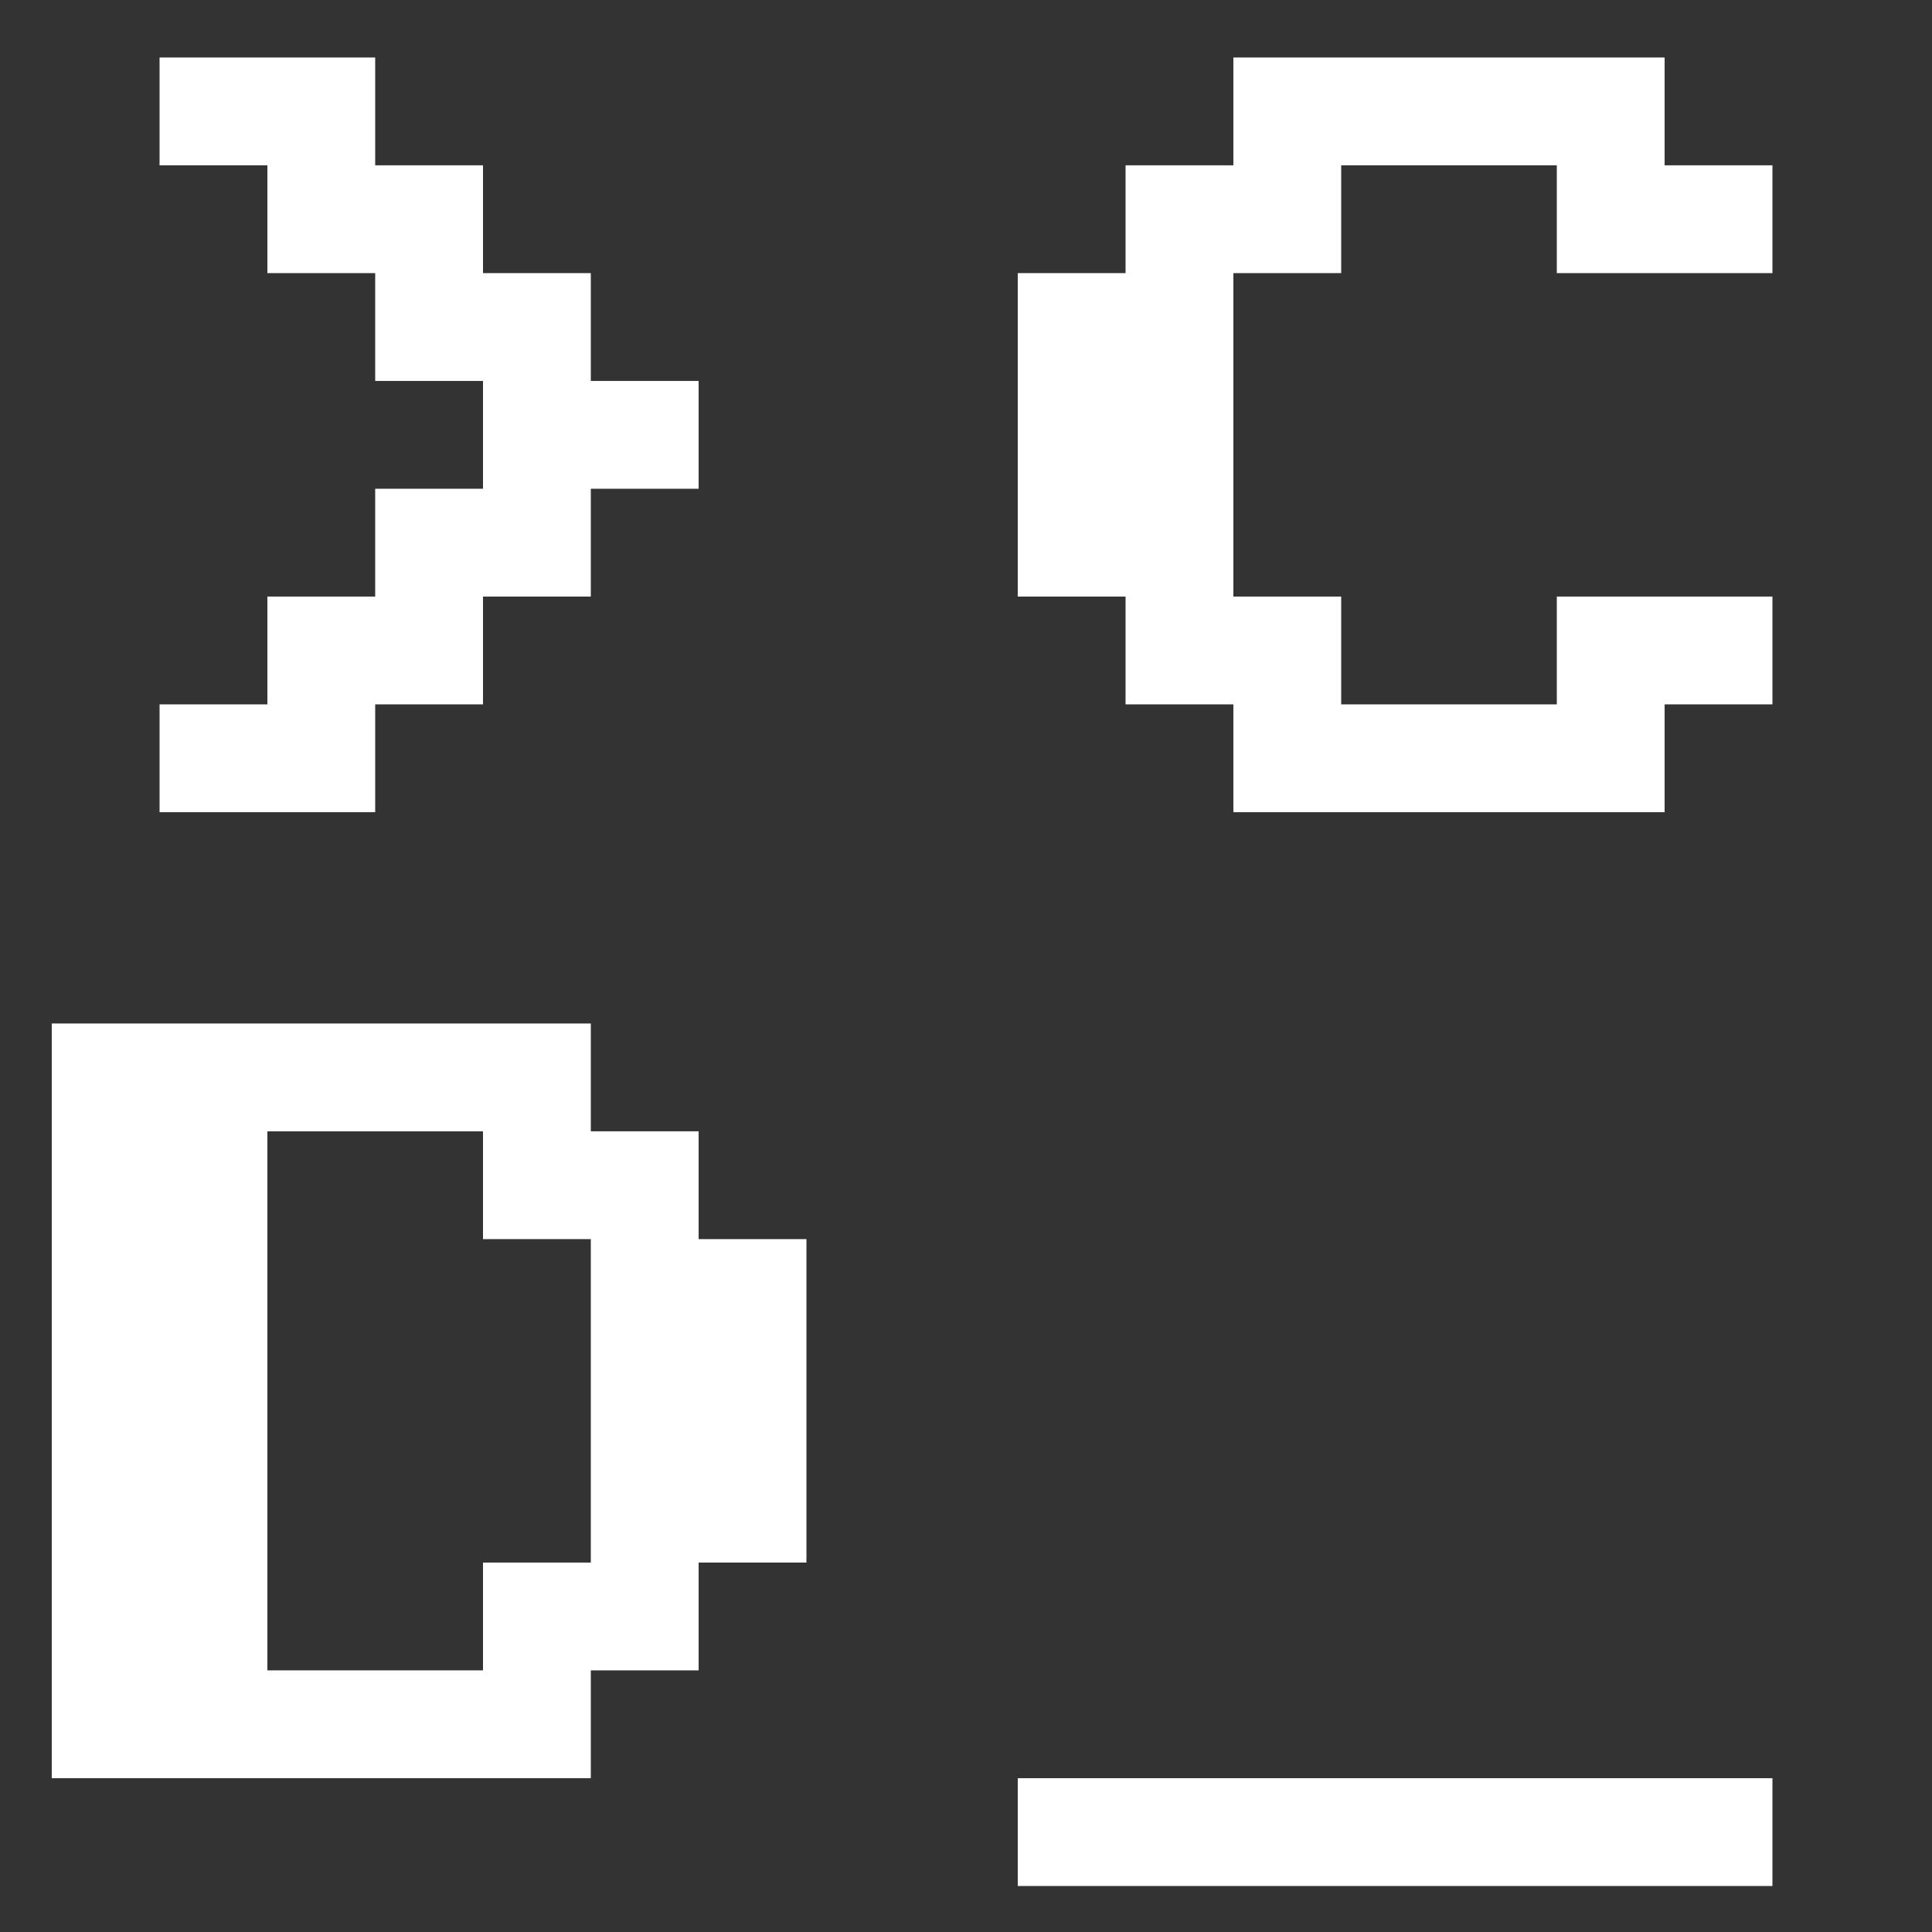
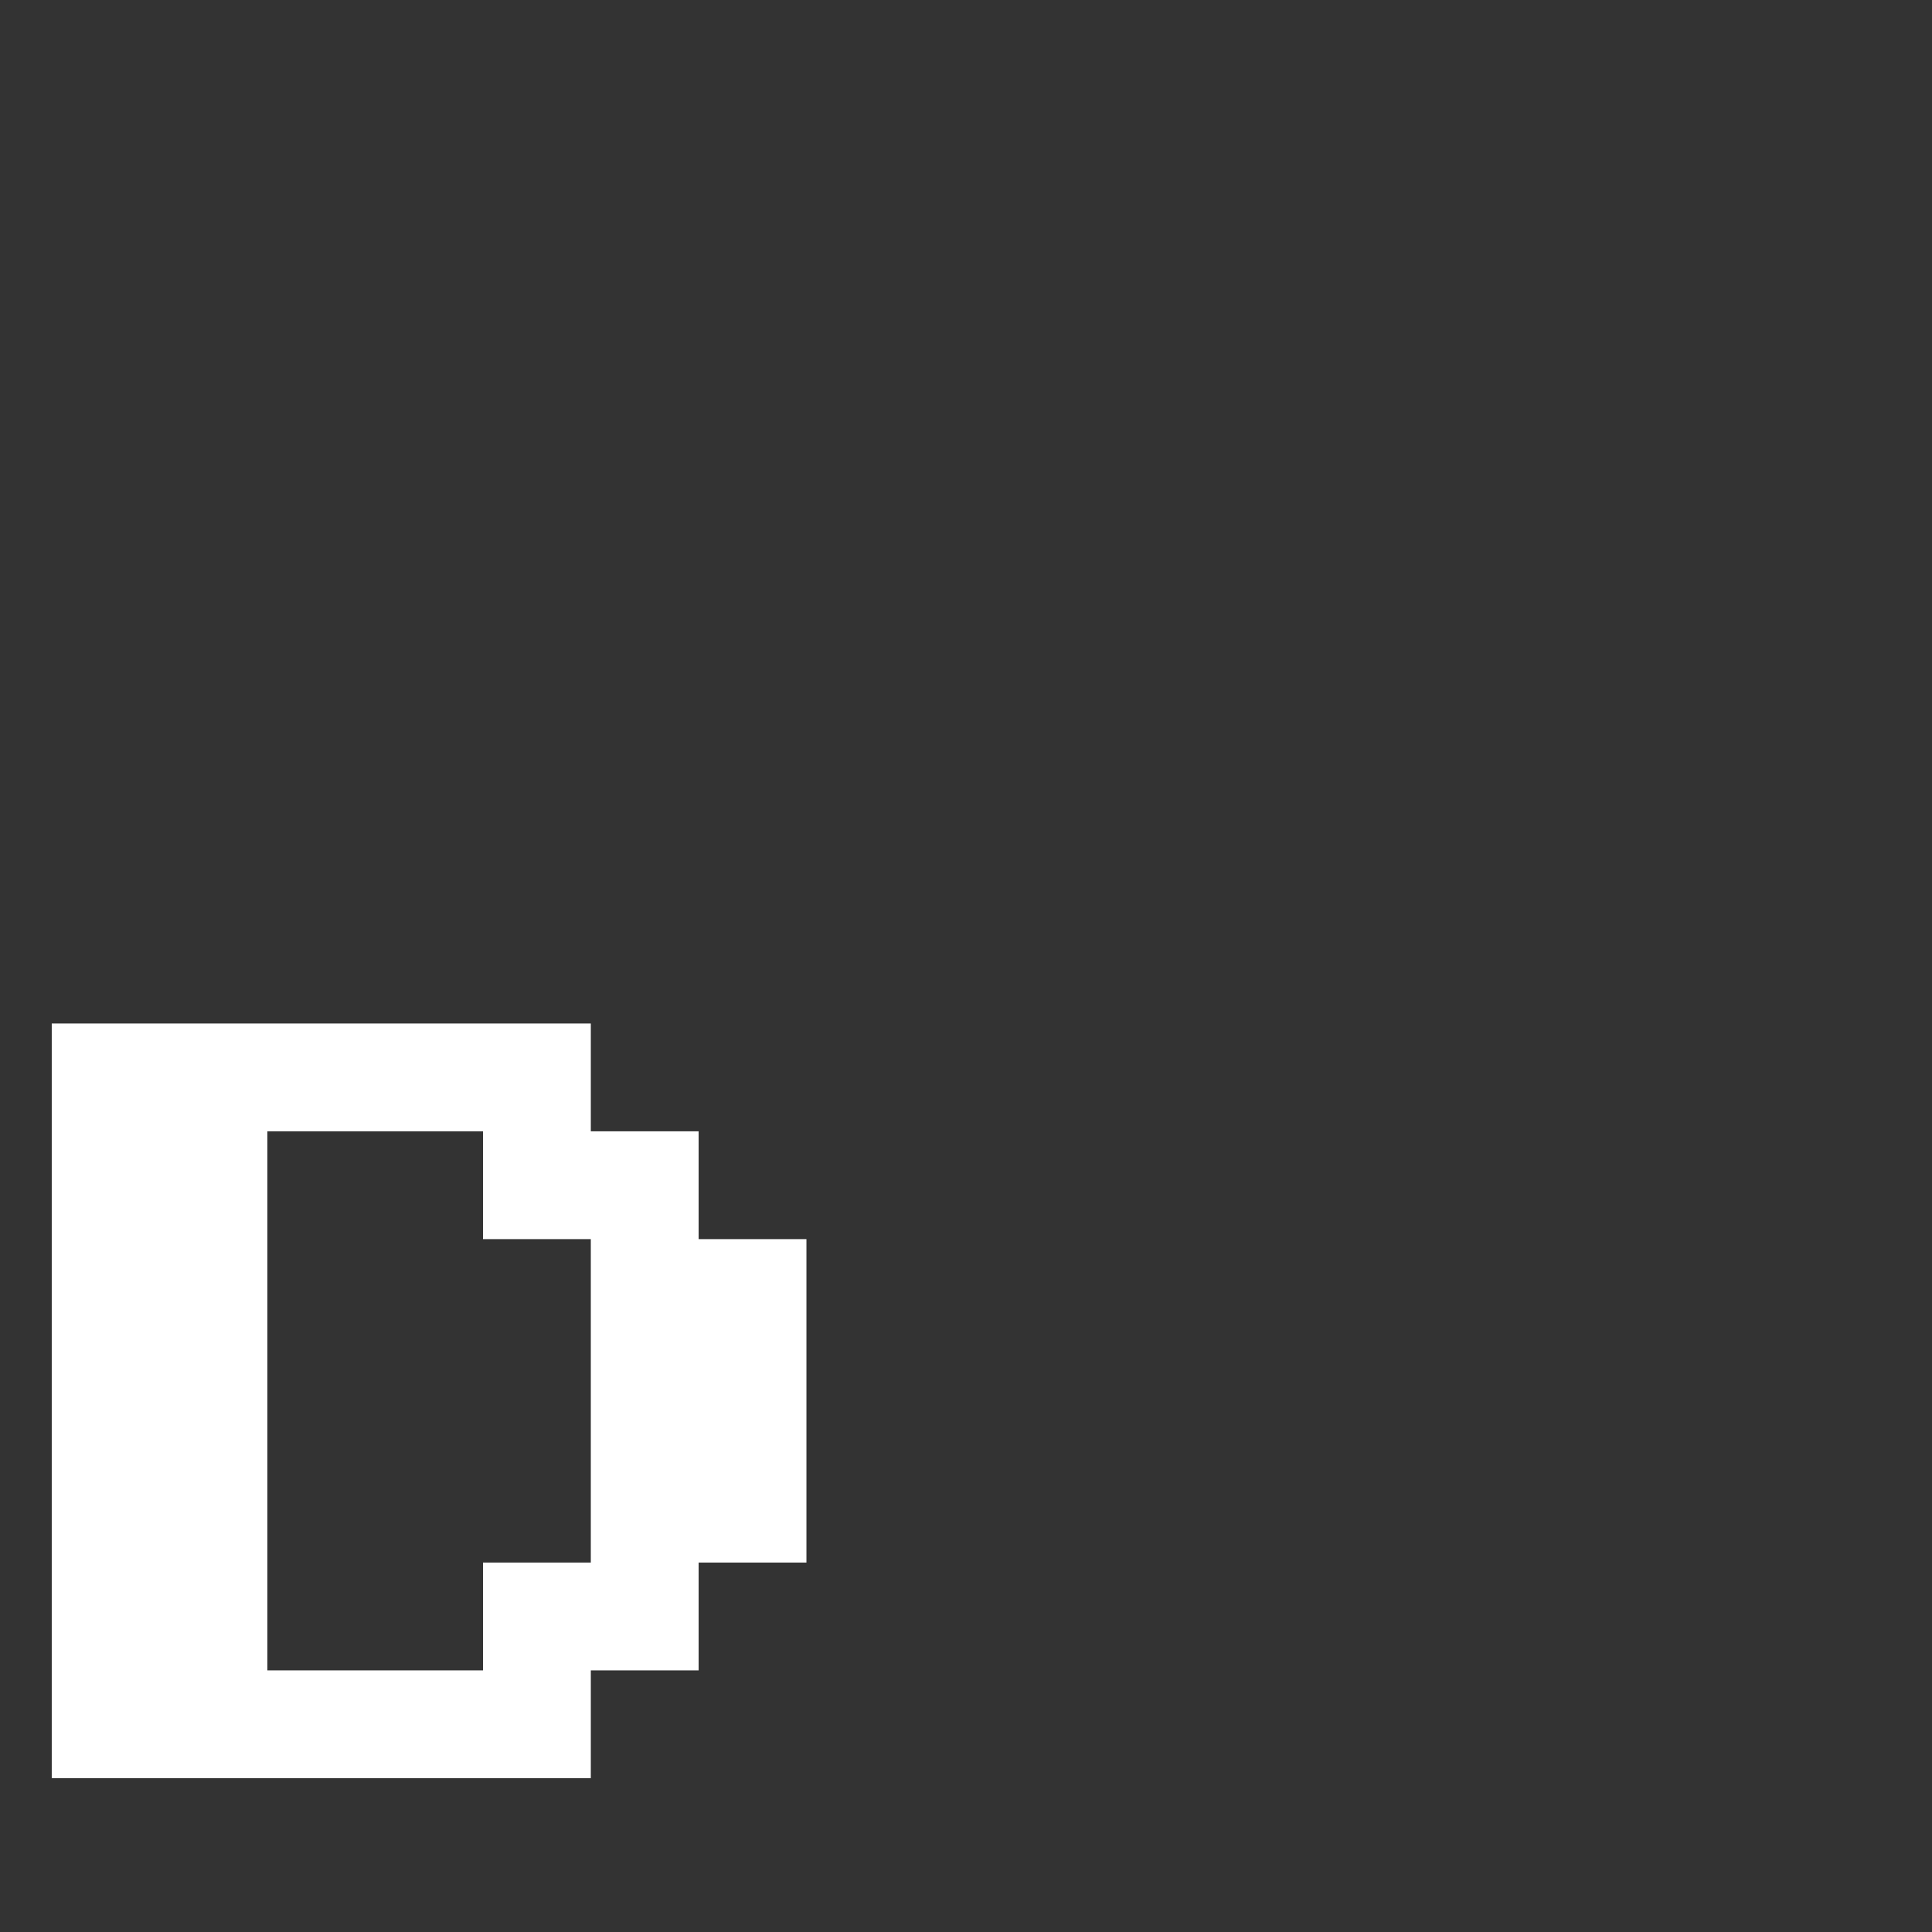
<svg xmlns="http://www.w3.org/2000/svg" width="168" height="168" viewBox="0 0 168 168" fill="none">
  <rect x="0" y="0" width="168" height="168" fill="#333333" stroke="none" />
-   <path d="M13.875 70.625V61.25H23.25V51.875H32.625V42.5H42V33.125H32.625V23.75H23.25V14.375H13.875V5H32.625V14.375H42V23.75H51.375V33.125H60.75V42.5H51.375V51.875H42V61.25H32.625V70.625H13.875Z" fill="white" />
  <path d="M4.5 154.625V89H51.375V98.375H60.75V107.75H70.125V135.875H60.75V145.25H51.375V154.625H4.5ZM23.25 145.25H42V135.875H51.375V107.75H42V98.375H23.25V145.25Z" fill="white" />
-   <path d="M107.25 70.625V61.25H97.875V51.875H88.5V23.75H97.875V14.375H107.25V5H144.75V14.375H154.125V23.75H135.375V14.375H116.625V23.75H107.25V51.875H116.625V61.25H135.375V51.875H154.125V61.25H144.75V70.625H107.25Z" fill="white" />
-   <path d="M88.5 164V154.625H154.125V164H88.5Z" fill="white" />
</svg>